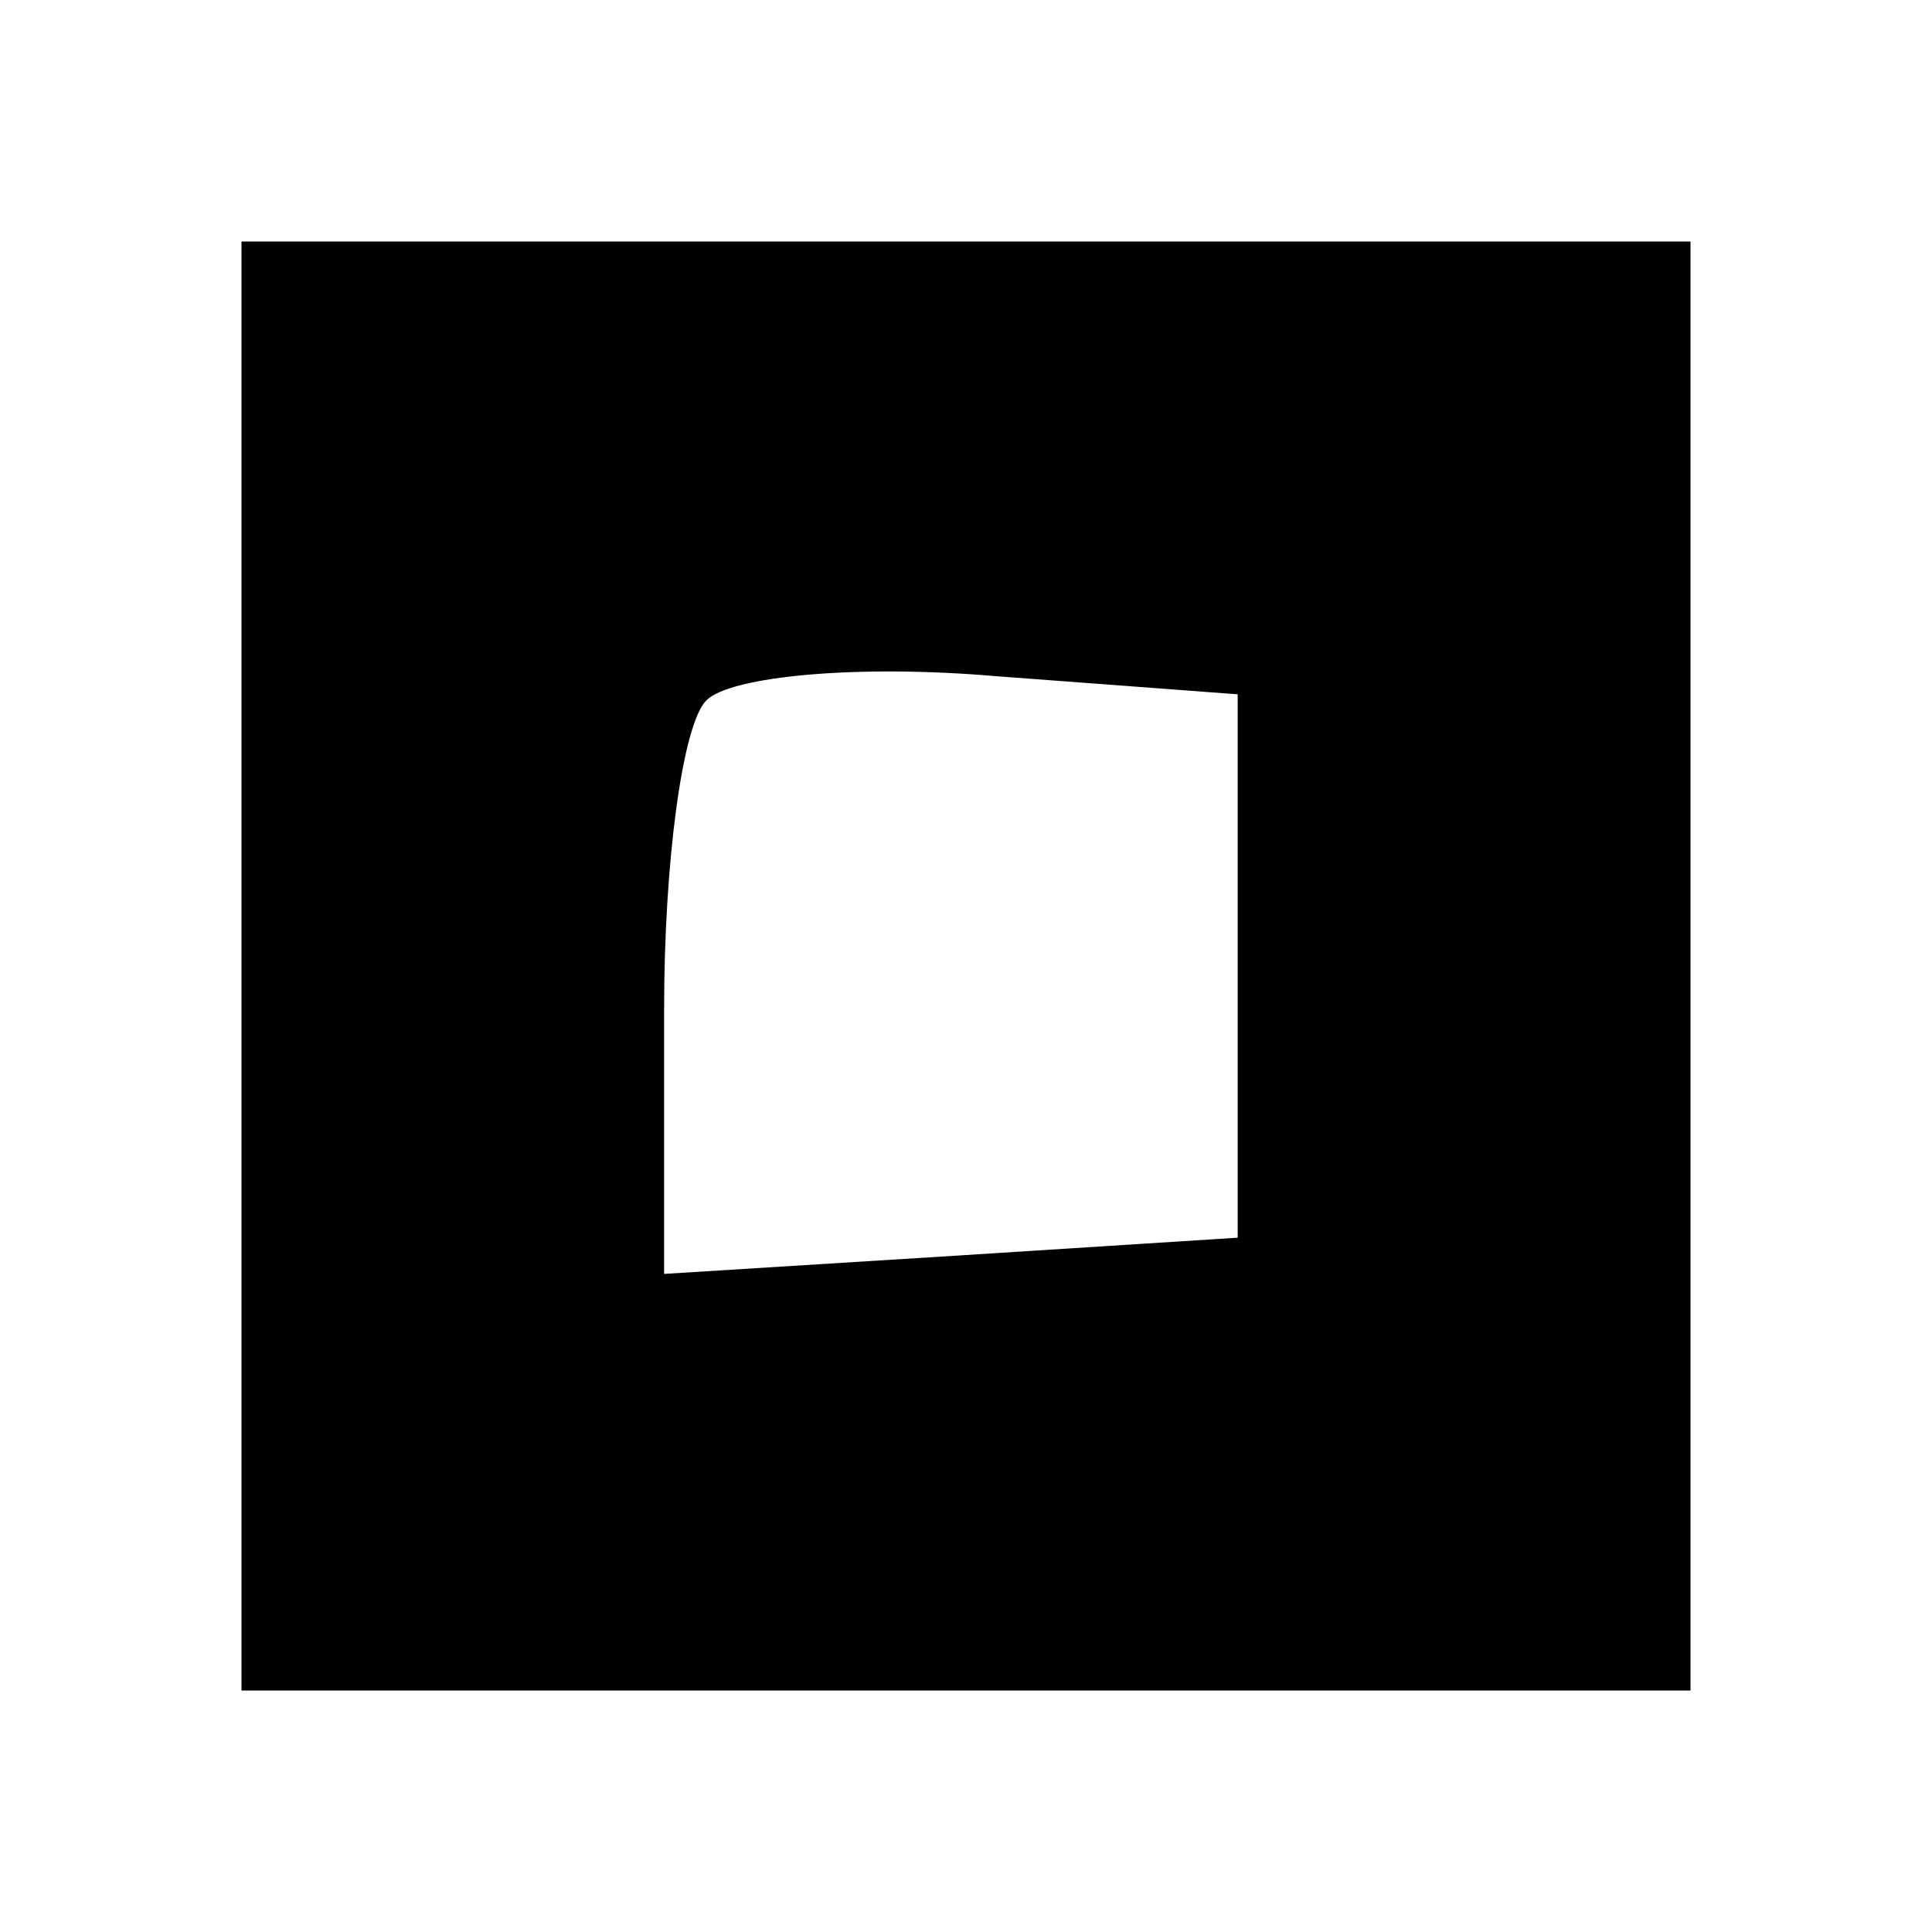
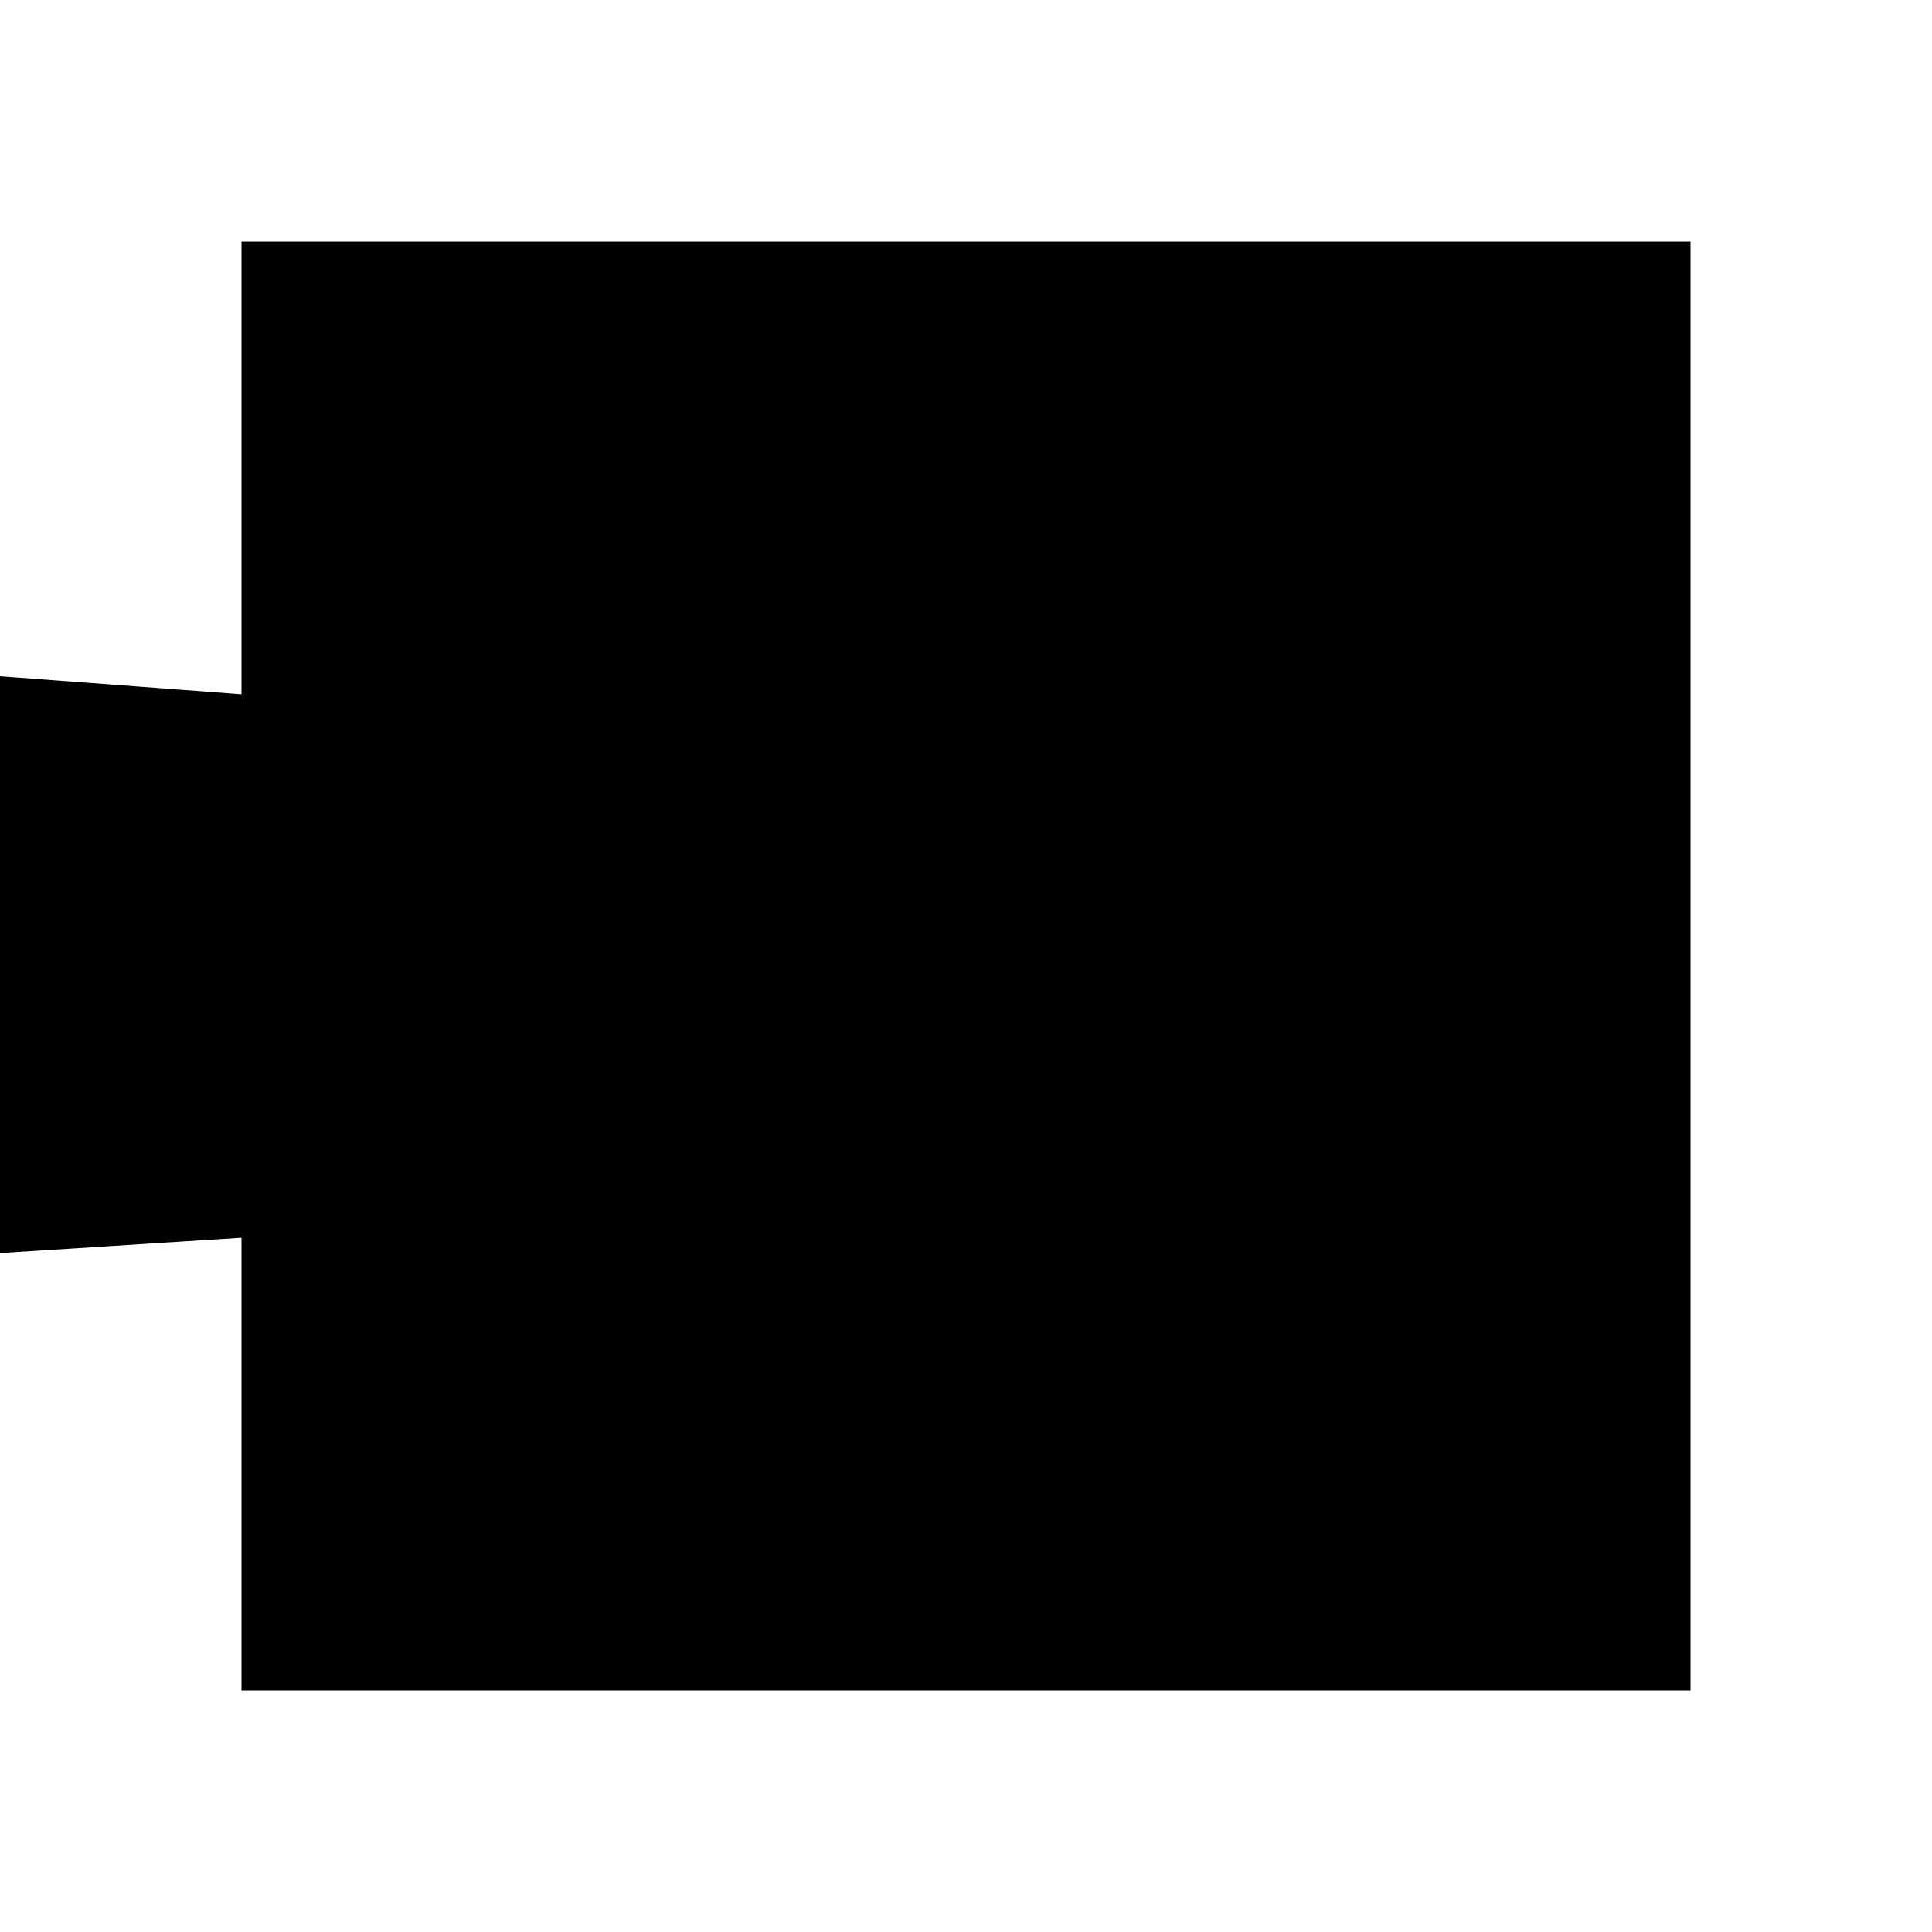
<svg xmlns="http://www.w3.org/2000/svg" version="1.0" width="32pt" height="32pt" viewBox="0 0 32 32" preserveAspectRatio="xMidYMid meet">
  <g transform="translate(0,32) scale(0.1,-0.1)" fill="#000000" stroke="none">
-     <path d="M40 160 l0 -120 120 0 120 0 0 120 0 120 -120 0 -120 0 0 -120z m165 0 l0 -45 -47 -3 -48 -3 0 44 c0 24 3 47 7 51 4 4 25 6 48 4 l40 -3 0 -45z" />
+     <path d="M40 160 l0 -120 120 0 120 0 0 120 0 120 -120 0 -120 0 0 -120z l0 -45 -47 -3 -48 -3 0 44 c0 24 3 47 7 51 4 4 25 6 48 4 l40 -3 0 -45z" />
  </g>
</svg>